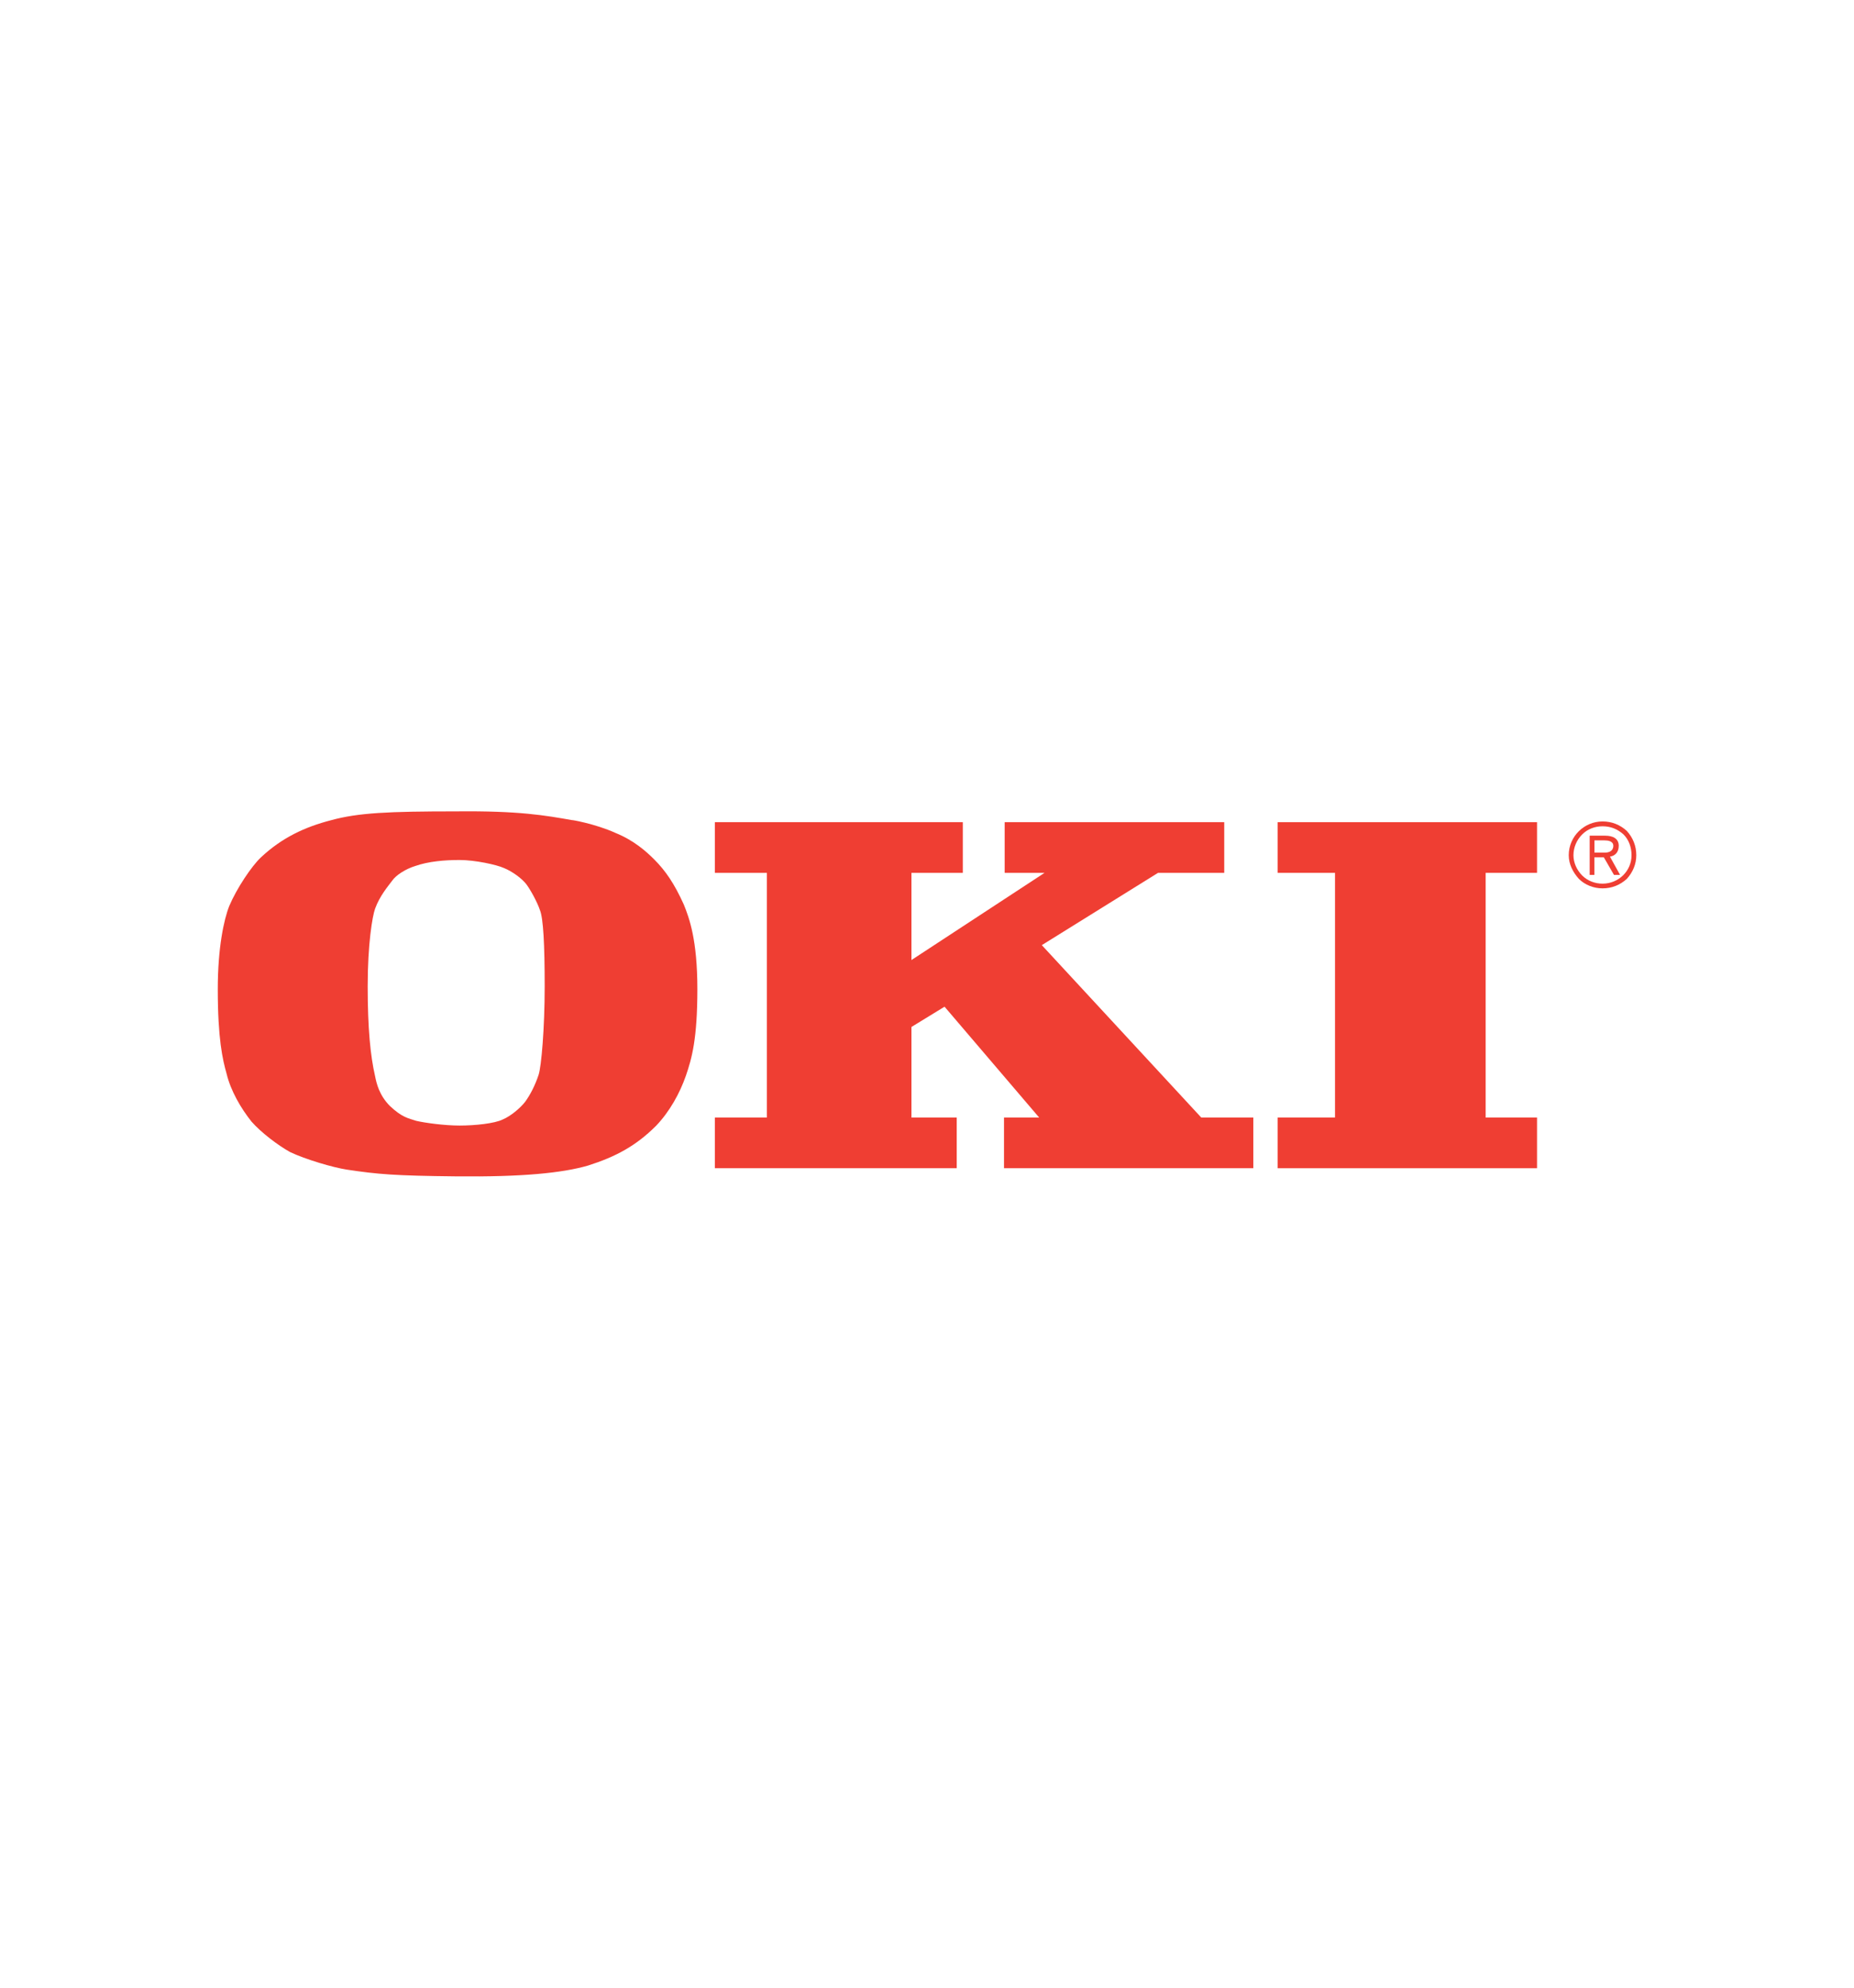
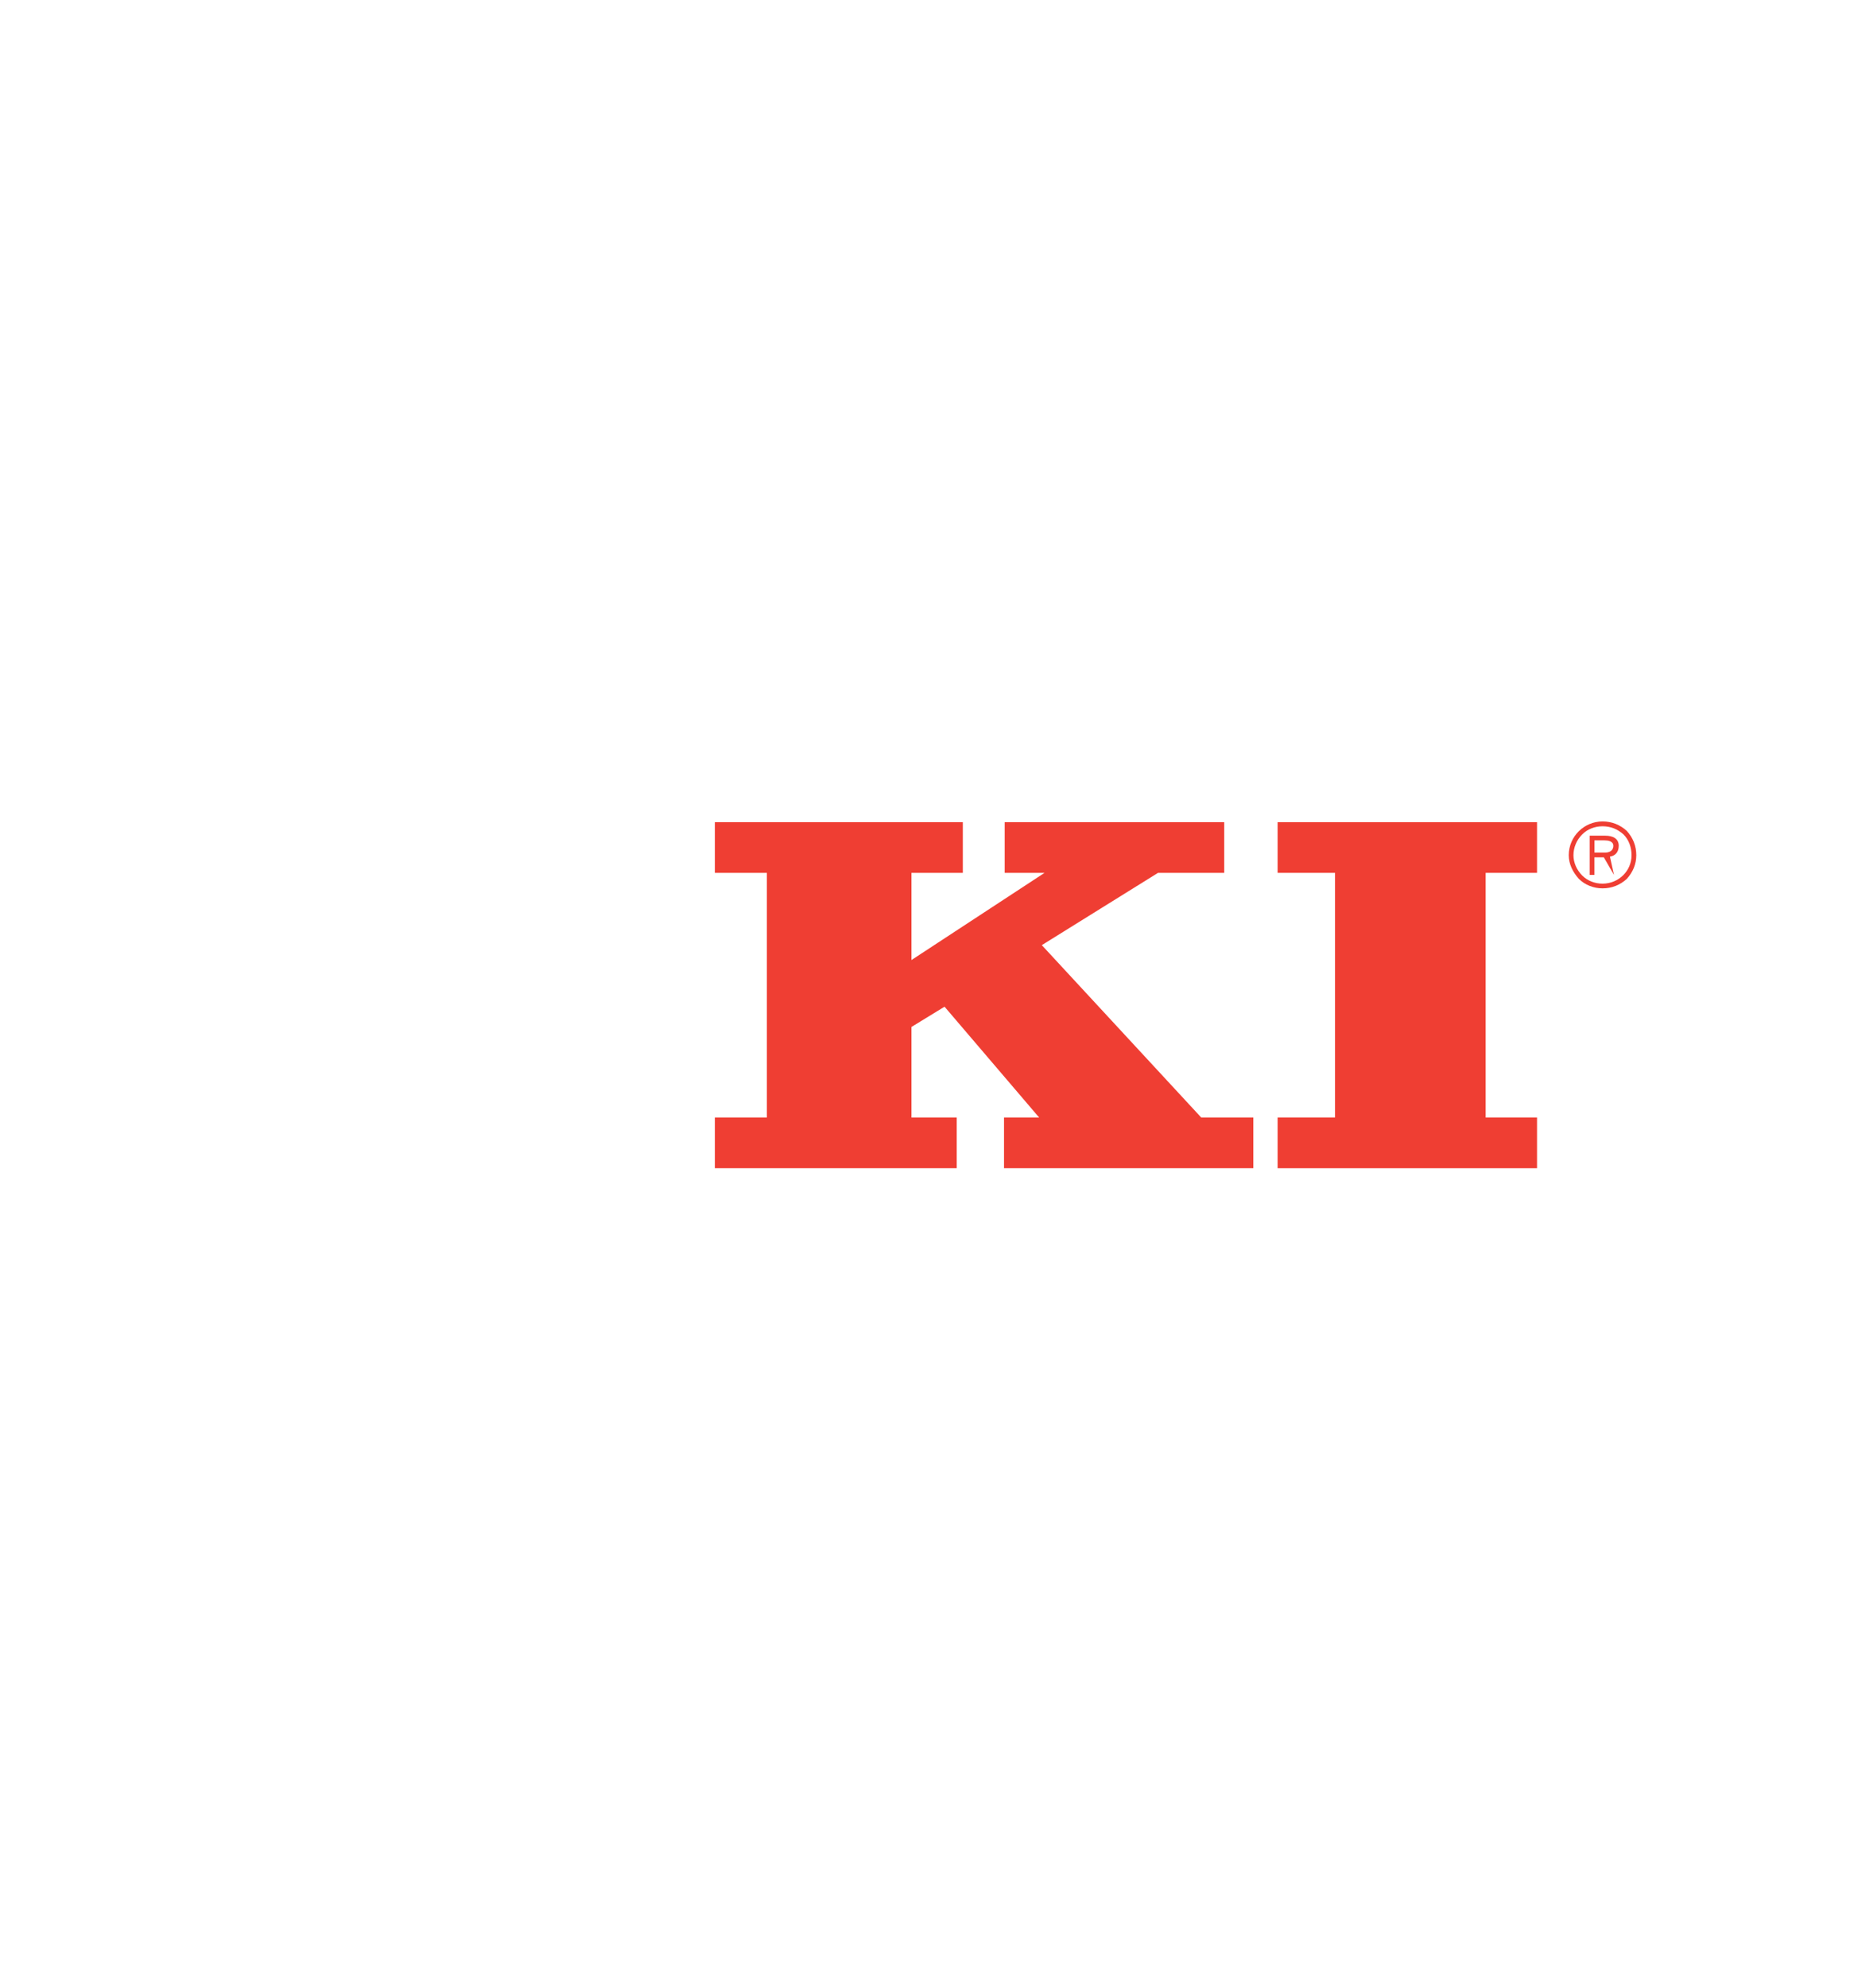
<svg xmlns="http://www.w3.org/2000/svg" version="1.0" id="Layer_1" x="0px" y="0px" viewBox="0 0 280 300" enable-background="new 0 0 280 300" xml:space="preserve">
  <g>
-     <path fill-rule="evenodd" clip-rule="evenodd" fill="#EF3E33" d="M92.97,125.72c2.75,1.12,4.59,2.75,5.82,3.98   c1.73,1.73,3.06,3.67,4.49,6.84c0.82,2.04,2.04,5.31,2.04,12.75c0,7.45-0.82,10.41-1.73,13.06c-0.92,2.65-2.45,5.41-4.49,7.55   c-3.06,3.06-6.12,4.69-10.3,6.02c-3.88,1.12-9.9,1.73-19.89,1.63c-9.28-0.1-11.83-0.31-16.53-1.02c-2.04-0.31-6.22-1.53-8.57-2.65   c-1.84-1.02-4.39-2.96-5.82-4.59c-1.63-2.04-3.16-4.69-3.77-7.24c-0.61-2.14-1.33-5.31-1.33-12.75c0-6.22,0.92-10.51,1.73-12.55   c1.12-2.65,3.37-6.02,4.79-7.35c3.16-2.96,6.63-4.59,10.61-5.61c4.08-1.12,8.67-1.33,18.87-1.33c9.49-0.1,13.47,0.61,17.55,1.33   C86.03,123.68,89.81,124.29,92.97,125.72L92.97,125.72z M81.54,137.35c-0.41-1.22-1.43-3.06-2.04-3.88   c-0.71-0.92-2.14-1.94-3.37-2.45c-1.12-0.51-4.39-1.22-6.73-1.22c-2.24,0-4.69,0.2-6.73,0.92c-1.33,0.41-2.86,1.33-3.47,2.24   c-0.61,0.82-1.84,2.24-2.55,4.18c-0.41,1.12-1.12,5.31-1.12,11.73c0,6.32,0.41,10.51,1.12,13.57c0.2,1.02,0.61,2.86,2.24,4.49   c1.84,1.73,2.75,1.84,3.98,2.24c1.33,0.31,4.28,0.71,6.53,0.71c2.35,0,5.31-0.31,6.53-0.92c1.22-0.51,2.65-1.73,3.37-2.65   c0.82-1.12,1.53-2.55,2.04-4.08c0.41-1.22,0.92-6.94,0.92-13.36C82.26,142.55,82.05,138.57,81.54,137.35L81.54,137.35z" />
    <polygon fill-rule="evenodd" clip-rule="evenodd" fill="#EF3E33" points="137.65,168.67 137.65,155 142.65,151.94 156.94,168.67    151.63,168.67 151.63,176.32 189.28,176.32 189.28,168.67 181.42,168.67 157.34,142.65 174.89,131.74 184.89,131.74 184.89,124.09    151.73,124.09 151.73,131.74 157.75,131.74 137.65,144.9 137.65,131.74 145.41,131.74 145.41,124.09 107.96,124.09 107.96,131.74    115.82,131.74 115.82,168.67 107.96,168.67 107.96,176.32 144.49,176.32 144.49,168.67 137.65,168.67  " />
    <polygon fill-rule="evenodd" clip-rule="evenodd" fill="#EF3E33" points="224.37,168.67 224.37,131.74 232.13,131.74    232.13,124.09 192.95,124.09 192.95,131.74 201.62,131.74 201.62,168.67 192.95,168.67 192.95,176.32 232.13,176.32 232.13,168.67    224.37,168.67  " />
-     <path fill-rule="evenodd" clip-rule="evenodd" fill="#EF3E33" d="M243.14,129.29c0.71-0.1,1.33-0.61,1.33-1.63   c0-1.12-0.92-1.53-2.04-1.53h-2.35v5.92h0.71v-2.65h1.43l1.53,2.65h0.92L243.14,129.29L243.14,129.29z M243.65,127.66   c0,0.82-0.71,1.02-1.22,1.02h-1.63v-1.84h1.53C242.84,126.84,243.65,126.94,243.65,127.66L243.65,127.66z" />
+     <path fill-rule="evenodd" clip-rule="evenodd" fill="#EF3E33" d="M243.14,129.29c0.71-0.1,1.33-0.61,1.33-1.63   c0-1.12-0.92-1.53-2.04-1.53h-2.35v5.92h0.71v-2.65h1.43l1.53,2.65L243.14,129.29L243.14,129.29z M243.65,127.66   c0,0.82-0.71,1.02-1.22,1.02h-1.63v-1.84h1.53C242.84,126.84,243.65,126.94,243.65,127.66L243.65,127.66z" />
    <path fill-rule="evenodd" clip-rule="evenodd" fill="#EF3E33" d="M245.69,125.41c-1.02-0.92-2.24-1.43-3.67-1.43   c-2.75,0-5.1,2.24-5.1,5.1c0,1.33,0.61,2.55,1.53,3.57c0.92,0.92,2.24,1.43,3.57,1.43c1.43,0,2.65-0.51,3.67-1.43   c0.92-1.02,1.43-2.24,1.43-3.57C247.12,127.66,246.61,126.43,245.69,125.41L245.69,125.41z M242.02,133.37   c-1.12,0-2.24-0.41-3.06-1.22c-0.82-0.82-1.33-1.94-1.33-3.06c0-1.22,0.51-2.35,1.33-3.16c0.82-0.82,1.94-1.22,3.06-1.22   c1.22,0,2.24,0.41,3.16,1.22c0.82,0.82,1.22,1.94,1.22,3.16C246.41,131.43,244.47,133.37,242.02,133.37L242.02,133.37z" />
  </g>
</svg>